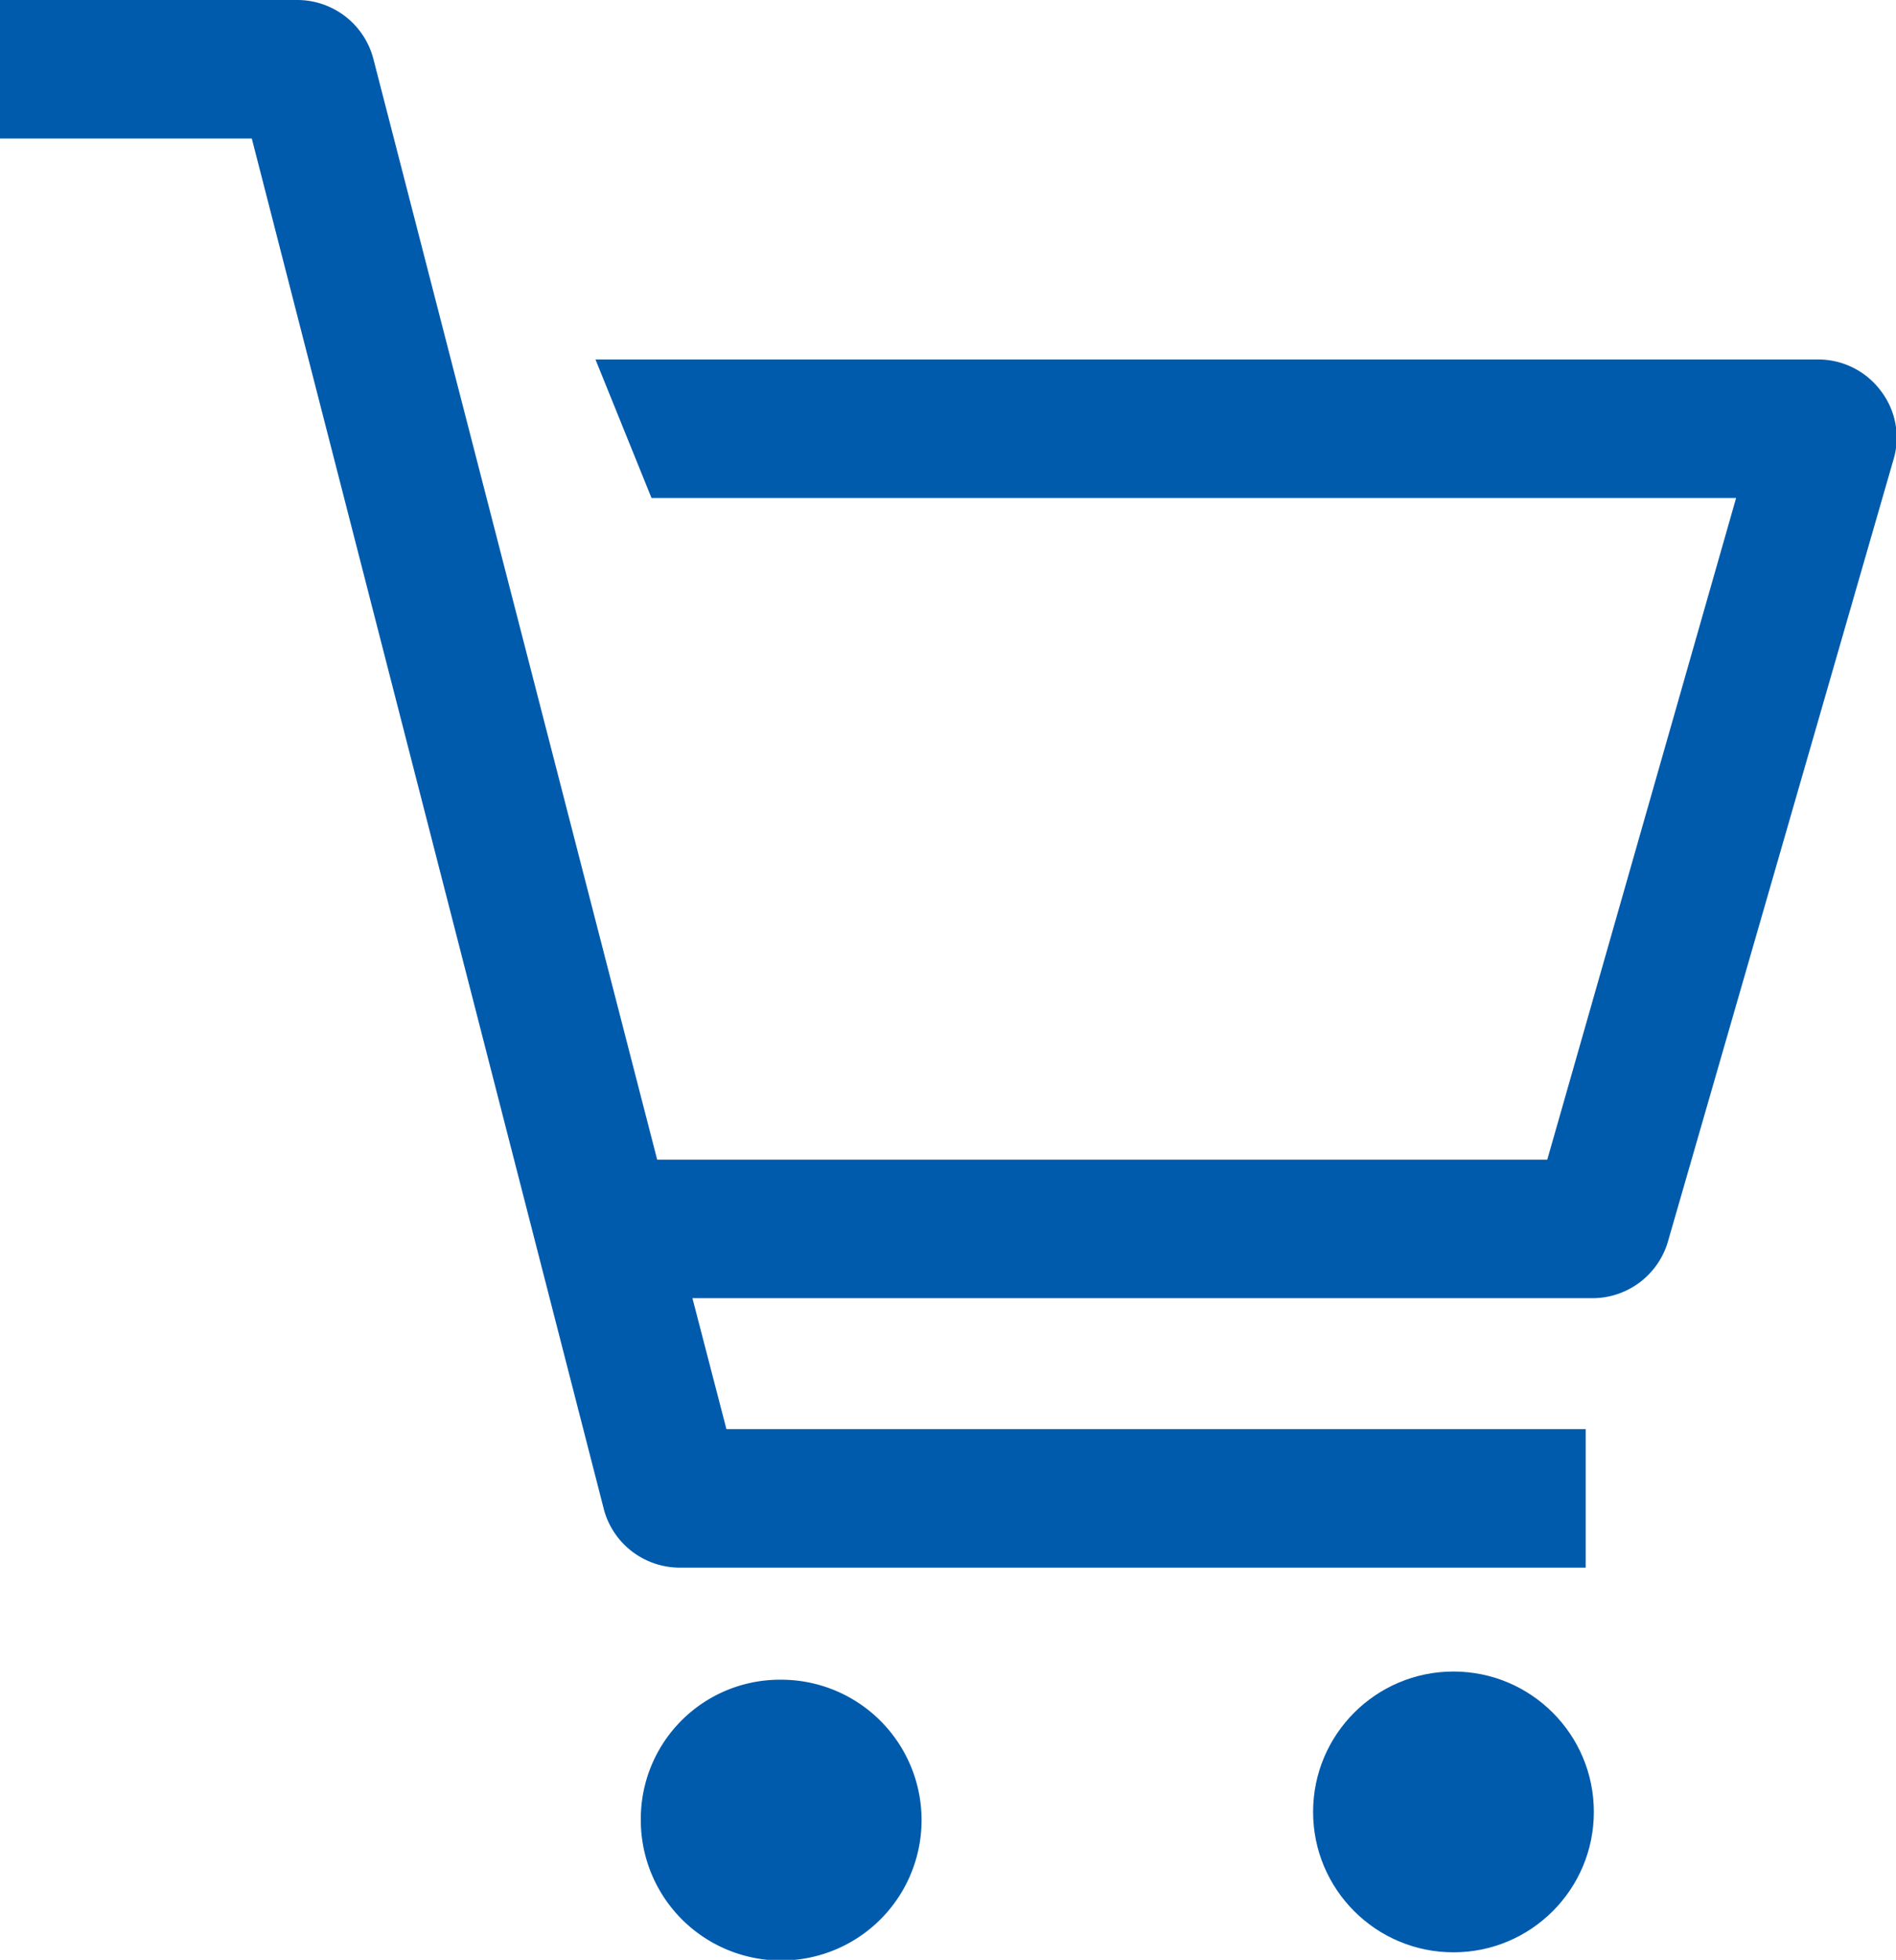
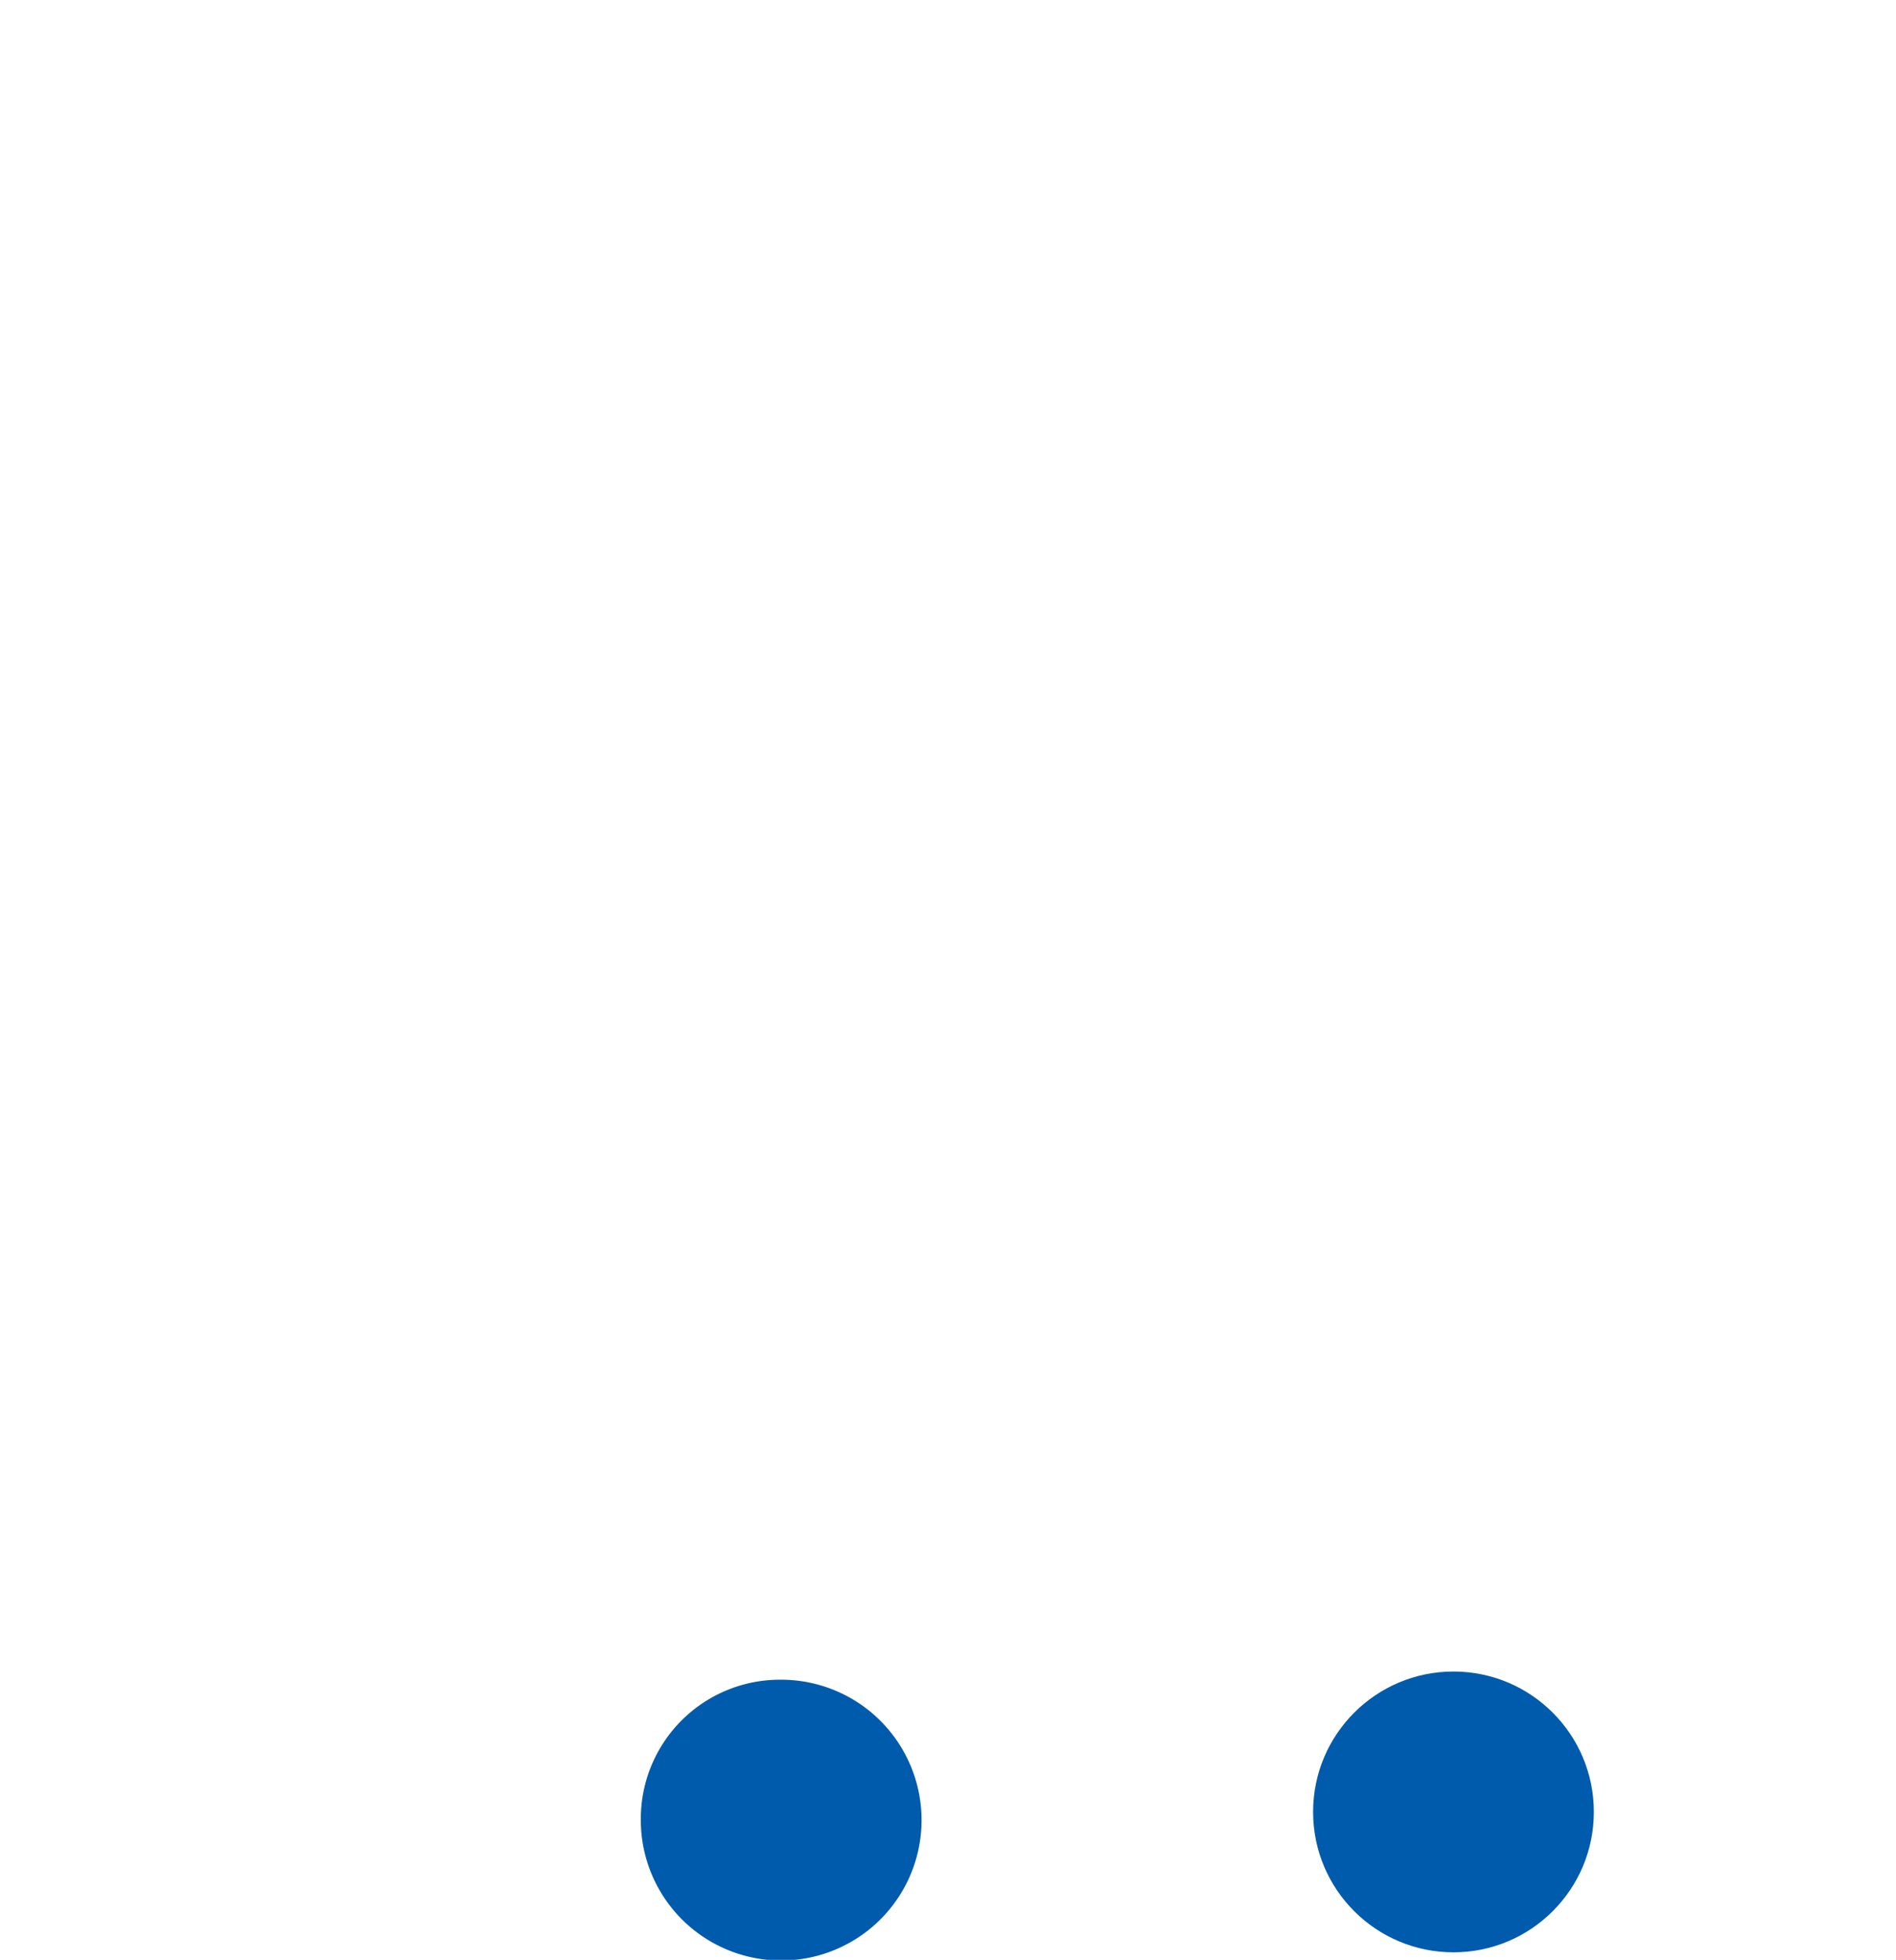
<svg xmlns="http://www.w3.org/2000/svg" viewBox="0 0 30.12 31.13">
  <defs>
    <style>.cls-1{fill:#005bac;}</style>
  </defs>
  <g id="レイヤー_2" data-name="レイヤー 2">
    <g id="レイヤー_1-2" data-name="レイヤー 1">
-       <path class="cls-1" d="M4.72,0A1.25,1.25,0,0,1,5.93.93l4.51,17.49H24.58l3-10.51H10.35l-.89-2.2H28.88a1.24,1.24,0,0,1,1,.5,1.22,1.22,0,0,1,.2,1.09L26.5,19.71a1.25,1.25,0,0,1-1.2.91H11l.54,2.08H25.19v2.2H10.81A1.25,1.25,0,0,1,9.6,24L4,2.2H0V0Z" />
      <circle class="cls-1" cx="23.09" cy="28.78" r="2.23" />
      <path class="cls-1" d="M12.41,26.68a2.23,2.23,0,1,1-2.23,2.22A2.21,2.21,0,0,1,12.41,26.68Z" />
    </g>
  </g>
</svg>